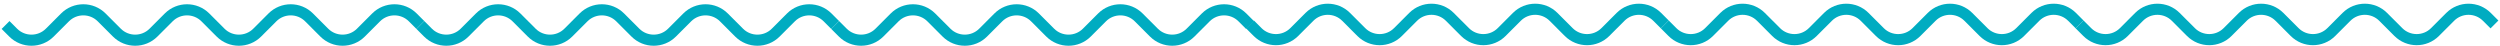
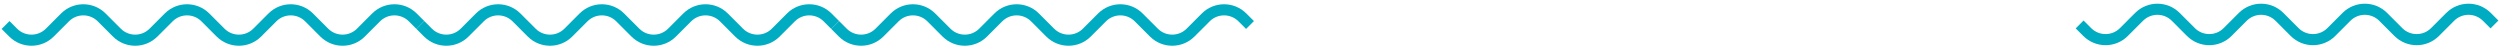
<svg xmlns="http://www.w3.org/2000/svg" width="540" height="10" viewBox="0 0 540 10" fill="none">
  <path d="M180.4 5.4L182.04 7.04C184.227 9.227 187.773 9.227 189.96 7.04L193.24 3.76C195.427 1.573 198.973 1.573 201.16 3.76L204.44 7.04C206.627 9.227 210.173 9.227 212.36 7.04L215.64 3.76C217.827 1.573 221.373 1.573 223.56 3.76L226.84 7.04C229.027 9.227 232.573 9.227 234.76 7.04L238.04 3.76C240.227 1.573 243.773 1.573 245.96 3.76L249.24 7.04C251.427 9.227 254.973 9.227 257.16 7.04L260.44 3.76C262.627 1.573 266.173 1.573 268.36 3.76L270 5.4" stroke="#00ACC1" stroke-width="2.4" />
  <path d="M90.801 5.4L92.441 7.041C94.628 9.228 98.174 9.228 100.36 7.041L103.641 3.76C105.828 1.573 109.374 1.573 111.56 3.76L114.841 7.041C117.028 9.228 120.574 9.228 122.76 7.041L126.041 3.76C128.228 1.573 131.774 1.573 133.96 3.76L137.241 7.041C139.428 9.228 142.974 9.228 145.16 7.041L148.441 3.76C150.628 1.573 154.174 1.573 156.36 3.76L159.641 7.041C161.828 9.228 165.374 9.228 167.56 7.041L170.841 3.76C173.027 1.573 176.573 1.573 178.76 3.76L180.4 5.4" stroke="#00ACC1" stroke-width="2.4" />
  <path d="M1.199 5.4L2.84 7.041C5.027 9.228 8.572 9.228 10.759 7.041L14.04 3.76C16.227 1.573 19.772 1.573 21.959 3.76L25.24 7.041C27.427 9.228 30.972 9.228 33.159 7.041L36.44 3.76C38.627 1.573 42.172 1.573 44.359 3.76L47.64 7.041C49.827 9.228 53.372 9.228 55.559 7.041L58.84 3.76C61.027 1.573 64.572 1.573 66.759 3.76L70.04 7.041C72.227 9.228 75.772 9.228 77.959 7.041L81.24 3.76C83.427 1.573 86.972 1.573 89.159 3.76L90.799 5.4" stroke="#00ACC1" stroke-width="2.4" />
  <path d="M449.201 5.28L450.841 6.92C453.028 9.107 456.574 9.107 458.761 6.92L462.041 3.64C464.228 1.453 467.774 1.453 469.961 3.64L473.241 6.92C475.428 9.107 478.974 9.107 481.161 6.92L484.441 3.64C486.628 1.453 490.174 1.453 492.361 3.64L495.641 6.92C497.828 9.107 501.374 9.107 503.561 6.92L506.841 3.64C509.028 1.453 512.574 1.453 514.761 3.64L518.041 6.92C520.228 9.107 523.774 9.107 525.961 6.92L529.241 3.64C531.428 1.453 534.974 1.453 537.161 3.64L538.801 5.28" stroke="#00ACC1" stroke-width="2.4" />
-   <path d="M359.601 5.28L361.241 6.921C363.428 9.108 366.974 9.108 369.16 6.921L372.441 3.64C374.628 1.453 378.174 1.453 380.36 3.64L383.641 6.921C385.828 9.108 389.374 9.108 391.56 6.921L394.841 3.64C397.028 1.453 400.574 1.453 402.76 3.64L406.041 6.921C408.228 9.108 411.774 9.108 413.96 6.921L417.241 3.64C419.428 1.453 422.974 1.453 425.16 3.64L428.441 6.921C430.628 9.108 434.174 9.108 436.36 6.921L439.641 3.64C441.828 1.453 445.374 1.453 447.561 3.64L449.201 5.28" stroke="#00ACC1" stroke-width="2.4" />
-   <path d="M270 5.28L271.641 6.921C273.828 9.108 277.373 9.108 279.56 6.921L282.841 3.64C285.028 1.453 288.573 1.453 290.76 3.64L294.041 6.921C296.228 9.108 299.773 9.108 301.96 6.921L305.241 3.64C307.428 1.453 310.973 1.453 313.16 3.64L316.441 6.921C318.628 9.108 322.173 9.108 324.36 6.921L327.641 3.64C329.828 1.453 333.373 1.453 335.56 3.64L338.841 6.921C341.028 9.108 344.573 9.108 346.76 6.921L350.041 3.64C352.228 1.453 355.773 1.453 357.96 3.64L359.6 5.28" stroke="#00ACC1" stroke-width="2.4" />
</svg>